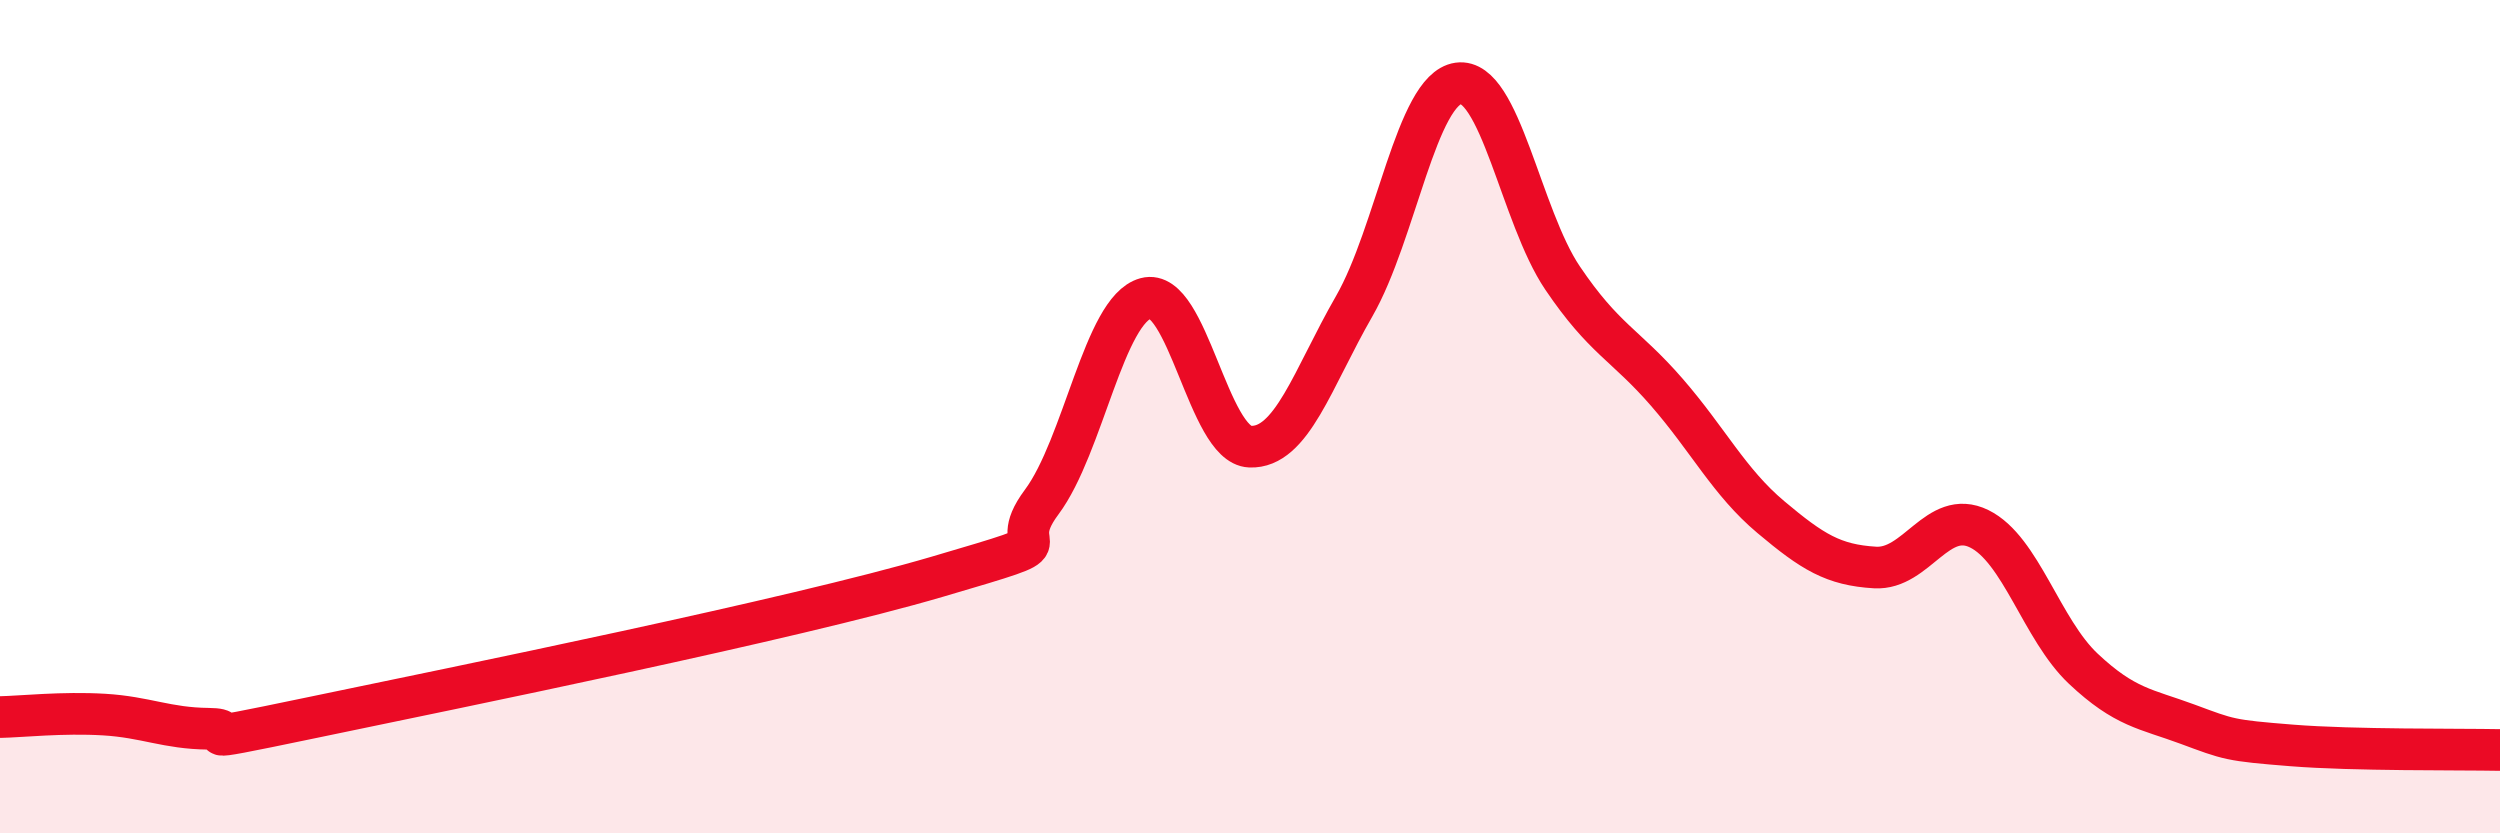
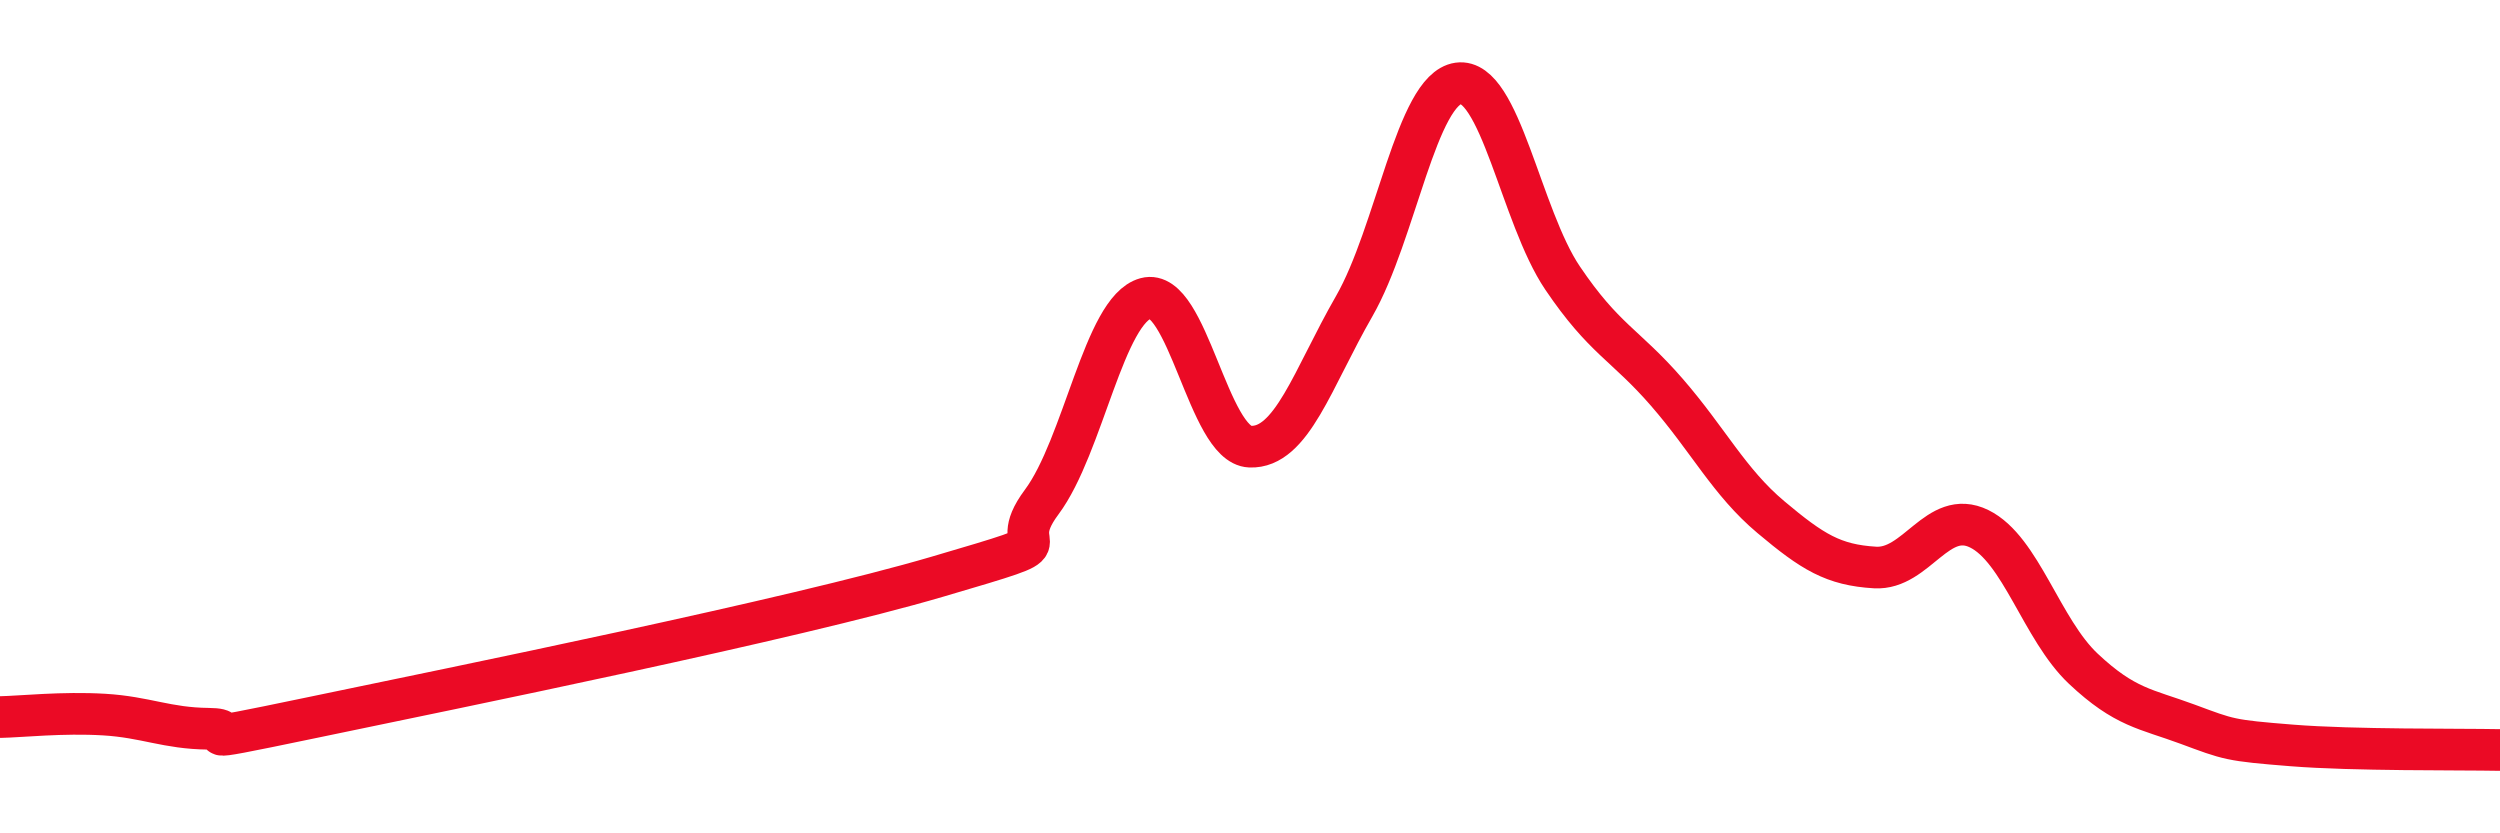
<svg xmlns="http://www.w3.org/2000/svg" width="60" height="20" viewBox="0 0 60 20">
-   <path d="M 0,17.21 C 0.5,17.2 1.5,17.09 2.5,17.15 C 3.5,17.21 4,17.48 5,17.49 C 6,17.5 4,17.95 7.5,17.22 C 11,16.49 19,14.87 22.5,13.84 C 26,12.81 24,13.39 25,12.05 C 26,10.71 26.5,7.43 27.5,7.16 C 28.5,6.89 29,10.68 30,10.72 C 31,10.76 31.5,9.09 32.5,7.35 C 33.5,5.61 34,2.14 35,2 C 36,1.86 36.5,5.19 37.5,6.67 C 38.5,8.15 39,8.26 40,9.41 C 41,10.56 41.5,11.57 42.5,12.41 C 43.5,13.25 44,13.56 45,13.62 C 46,13.68 46.5,12.2 47.5,12.69 C 48.5,13.18 49,15.11 50,16.05 C 51,16.99 51.5,17.01 52.5,17.38 C 53.5,17.75 53.5,17.77 55,17.89 C 56.5,18.01 59,17.98 60,18L60 20L0 20Z" fill="#EB0A25" opacity="0.1" stroke-linecap="round" stroke-linejoin="round" />
  <path d="M 0,17.21 C 0.5,17.2 1.5,17.09 2.5,17.15 C 3.5,17.21 4,17.48 5,17.49 C 6,17.5 4,17.95 7.5,17.22 C 11,16.49 19,14.87 22.5,13.84 C 26,12.81 24,13.39 25,12.05 C 26,10.71 26.5,7.43 27.5,7.16 C 28.5,6.89 29,10.68 30,10.72 C 31,10.76 31.5,9.09 32.5,7.35 C 33.5,5.61 34,2.14 35,2 C 36,1.86 36.5,5.19 37.5,6.67 C 38.5,8.15 39,8.26 40,9.41 C 41,10.56 41.5,11.57 42.5,12.41 C 43.5,13.25 44,13.56 45,13.62 C 46,13.68 46.5,12.2 47.5,12.69 C 48.5,13.18 49,15.11 50,16.05 C 51,16.99 51.5,17.01 52.5,17.38 C 53.5,17.75 53.5,17.77 55,17.89 C 56.5,18.01 59,17.98 60,18" stroke="#EB0A25" stroke-width="1" fill="none" stroke-linecap="round" stroke-linejoin="round" />
</svg>